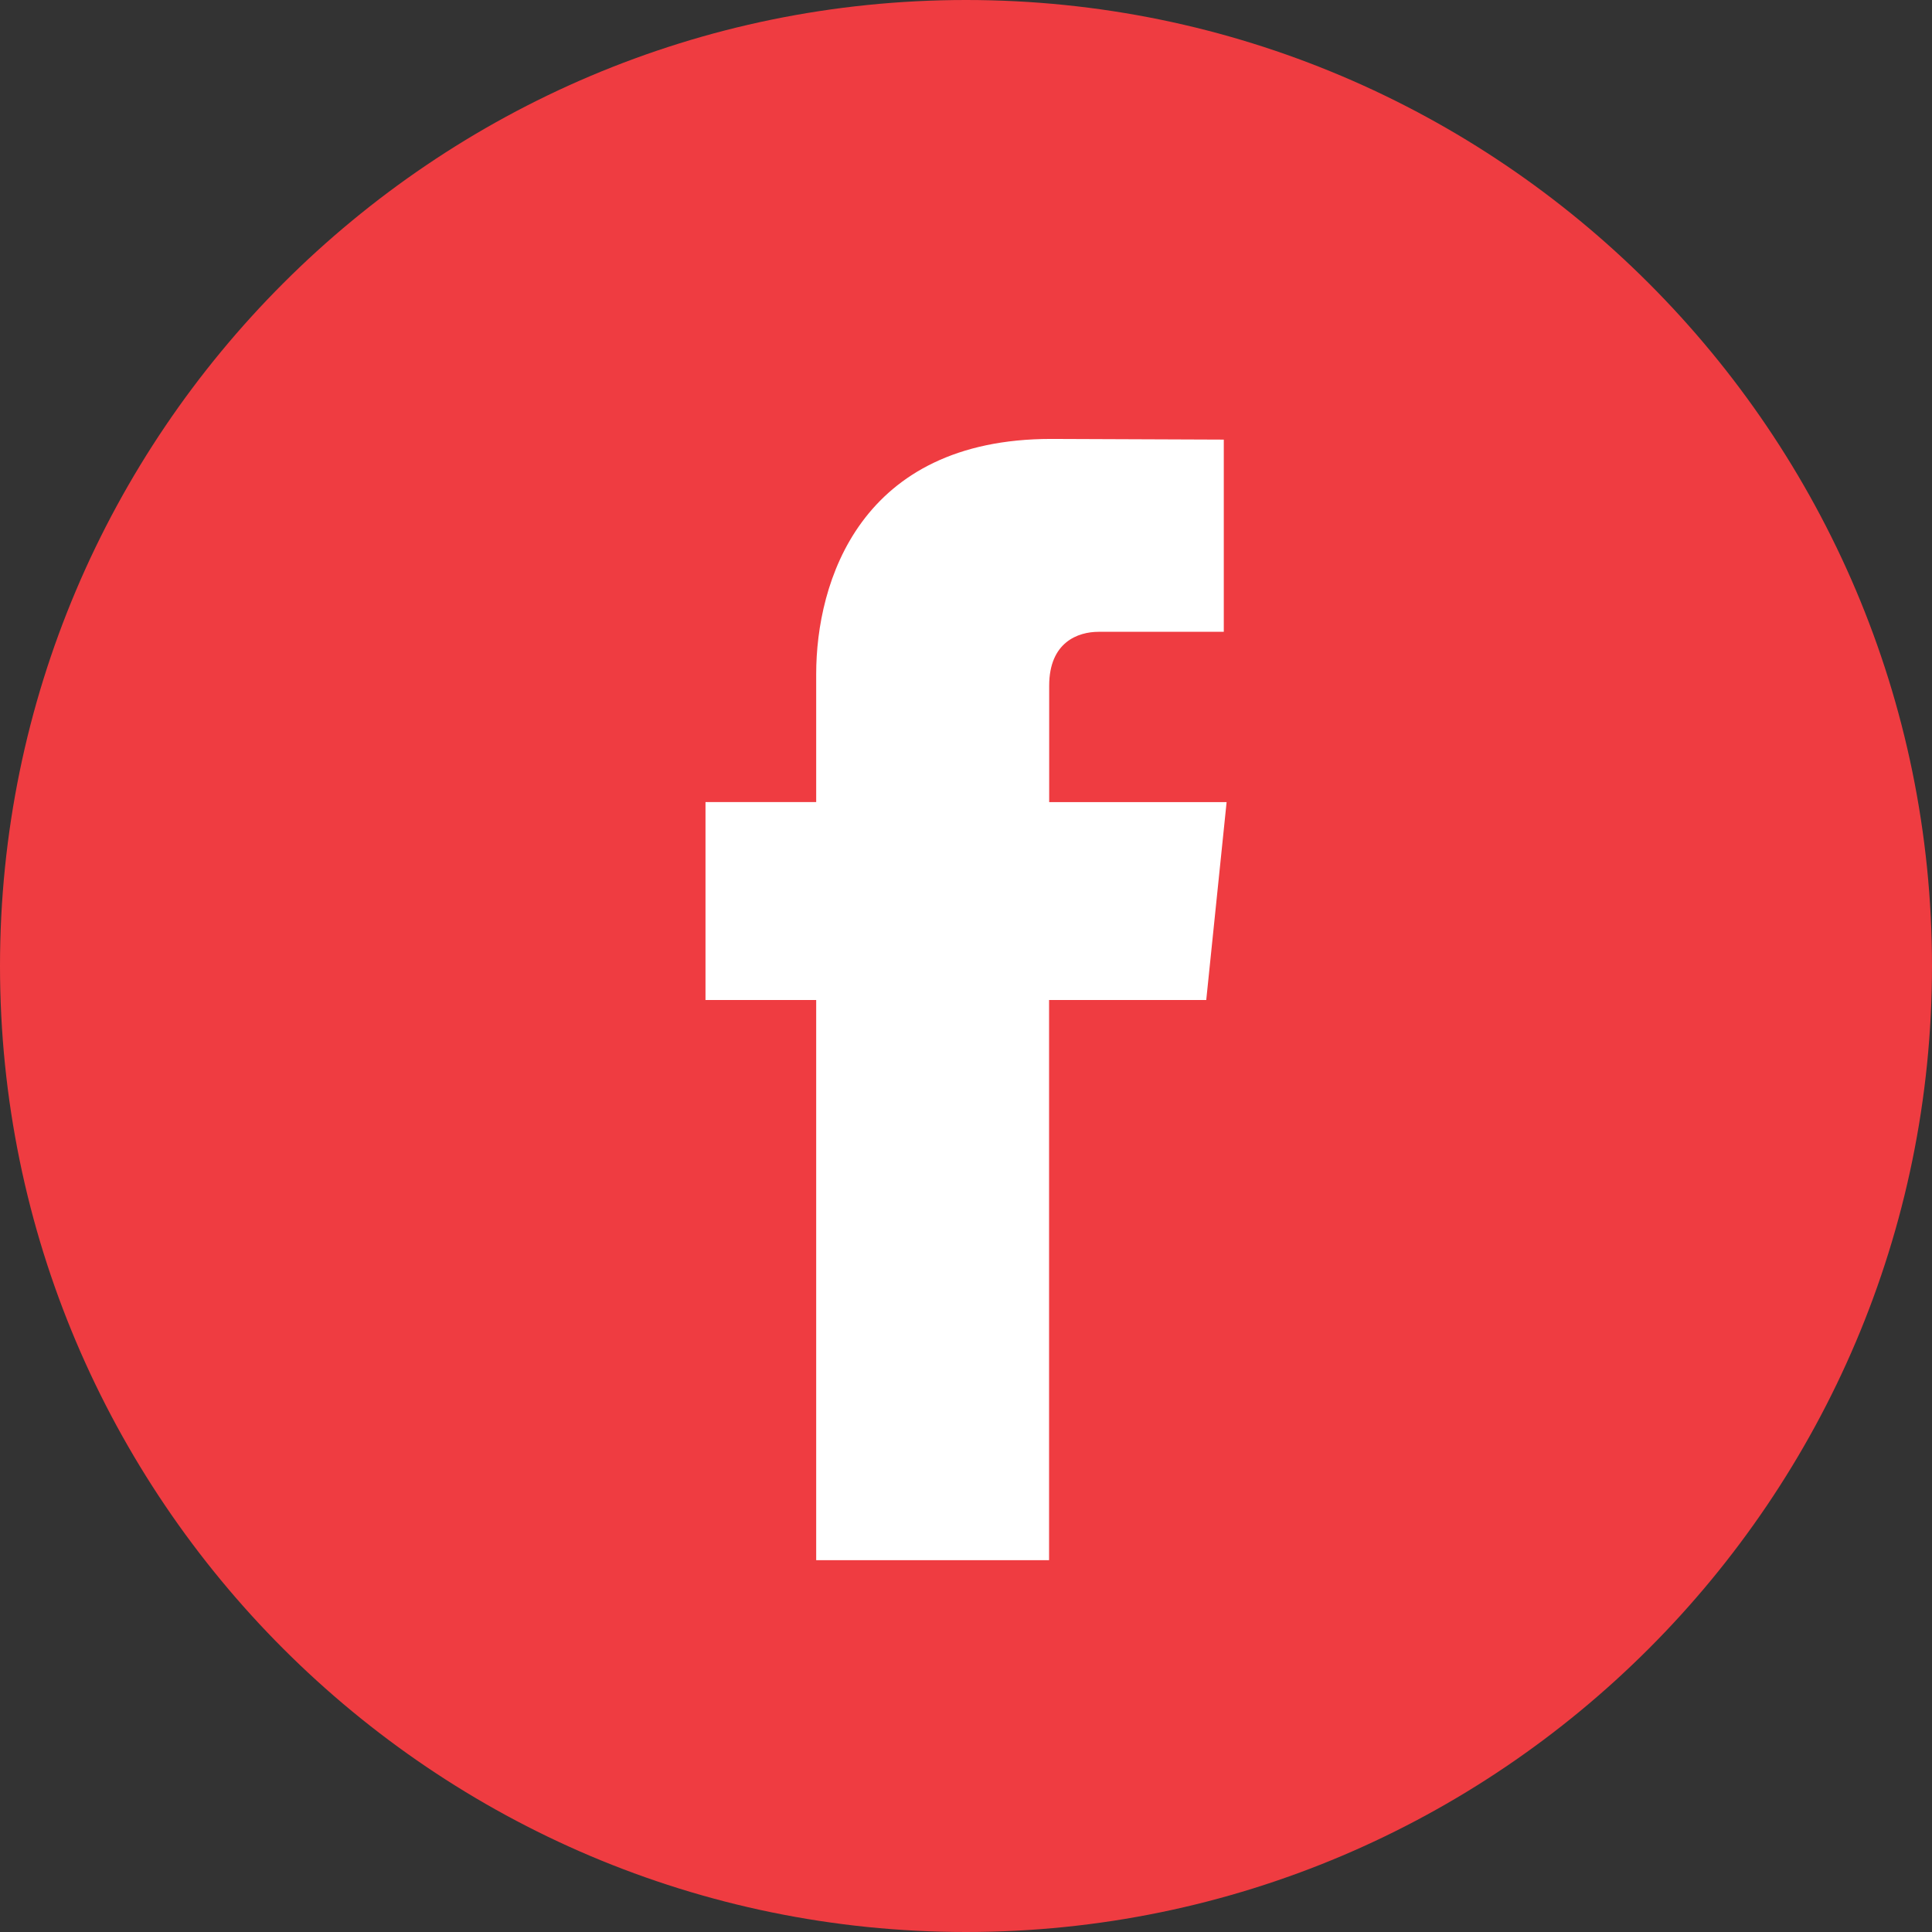
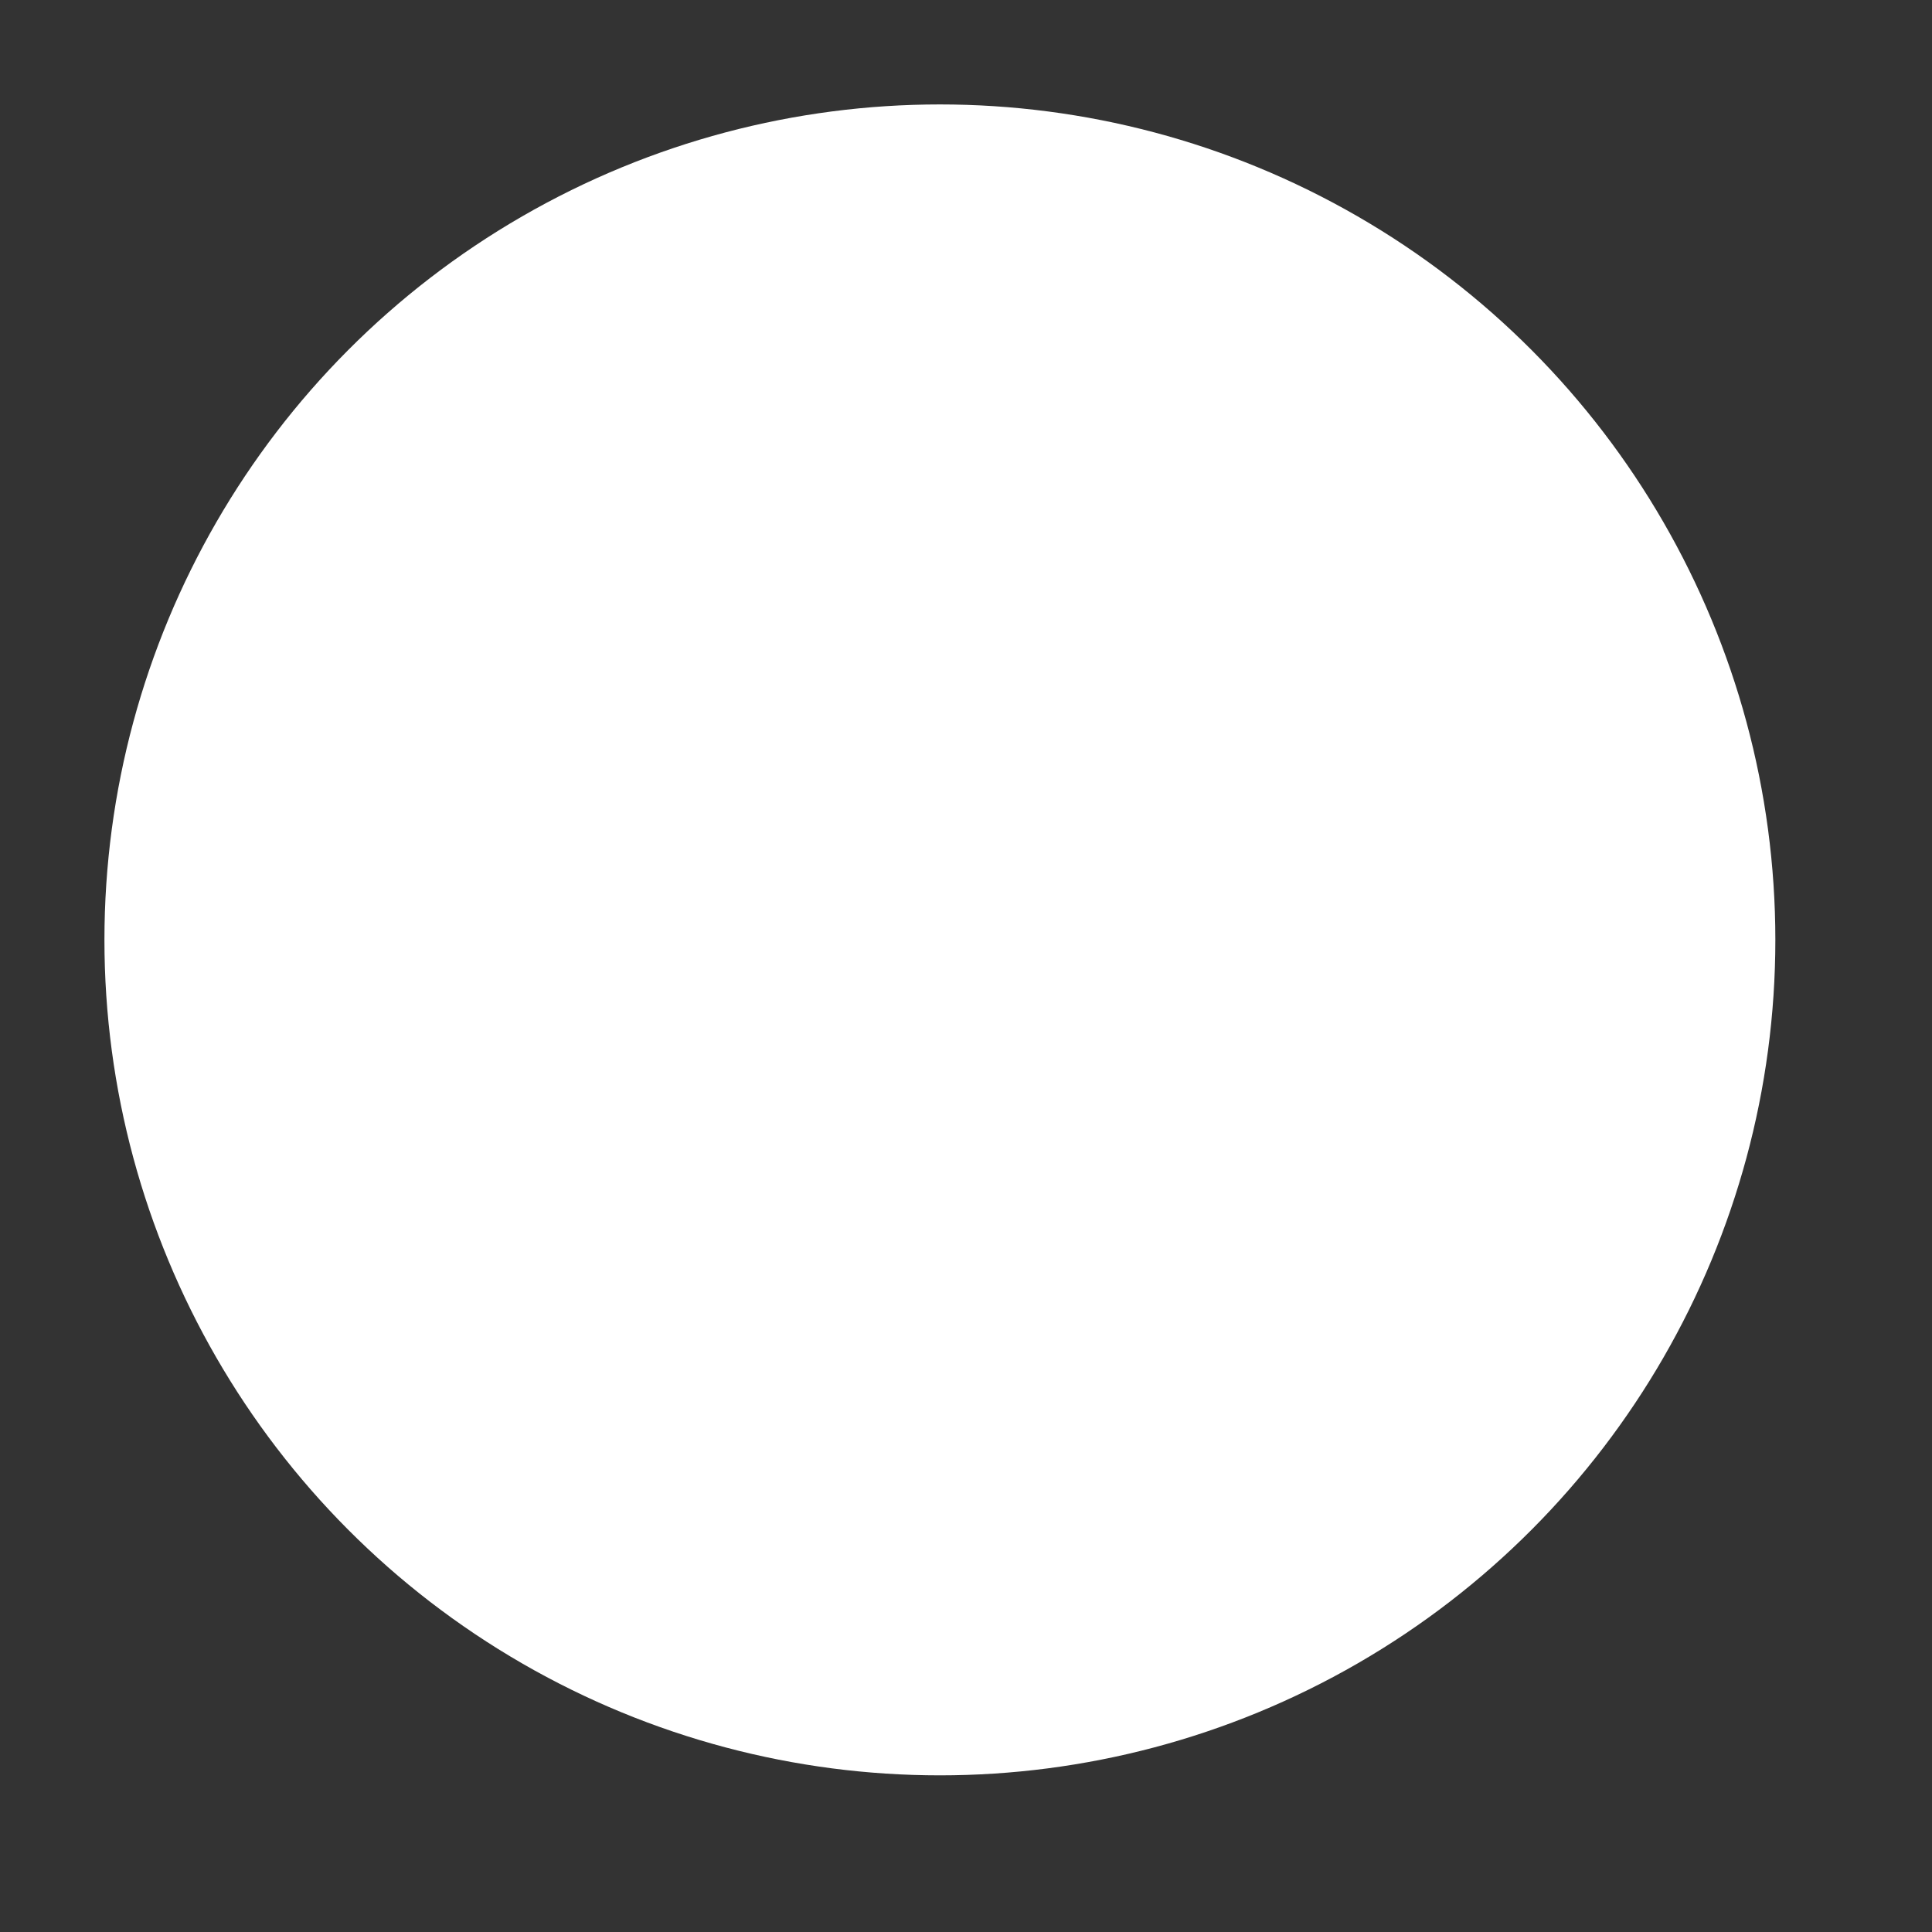
<svg xmlns="http://www.w3.org/2000/svg" width="37" height="37" viewBox="0 0 37 37" fill="none">
  <rect x="0" y="0" width="37" height="37" fill="#333333" stroke="none" />
  <circle cx="18" cy="18" r="16" fill="white" />
-   <path d="M18.5 0C8.299 0 0 8.299 0 18.5C0 28.7 8.299 37 18.5 37C28.7 37 37 28.7 37 18.5C37 8.299 28.702 0 18.5 0ZM23.101 19.151H20.091V29.879H15.631V19.151H13.511V15.36H15.631V12.907C15.631 11.151 16.466 8.406 20.132 8.406L23.437 8.419V12.1H21.038C20.648 12.1 20.093 12.295 20.093 13.132V15.361H23.491L23.101 19.151Z" fill="#EF3C41" />
</svg>